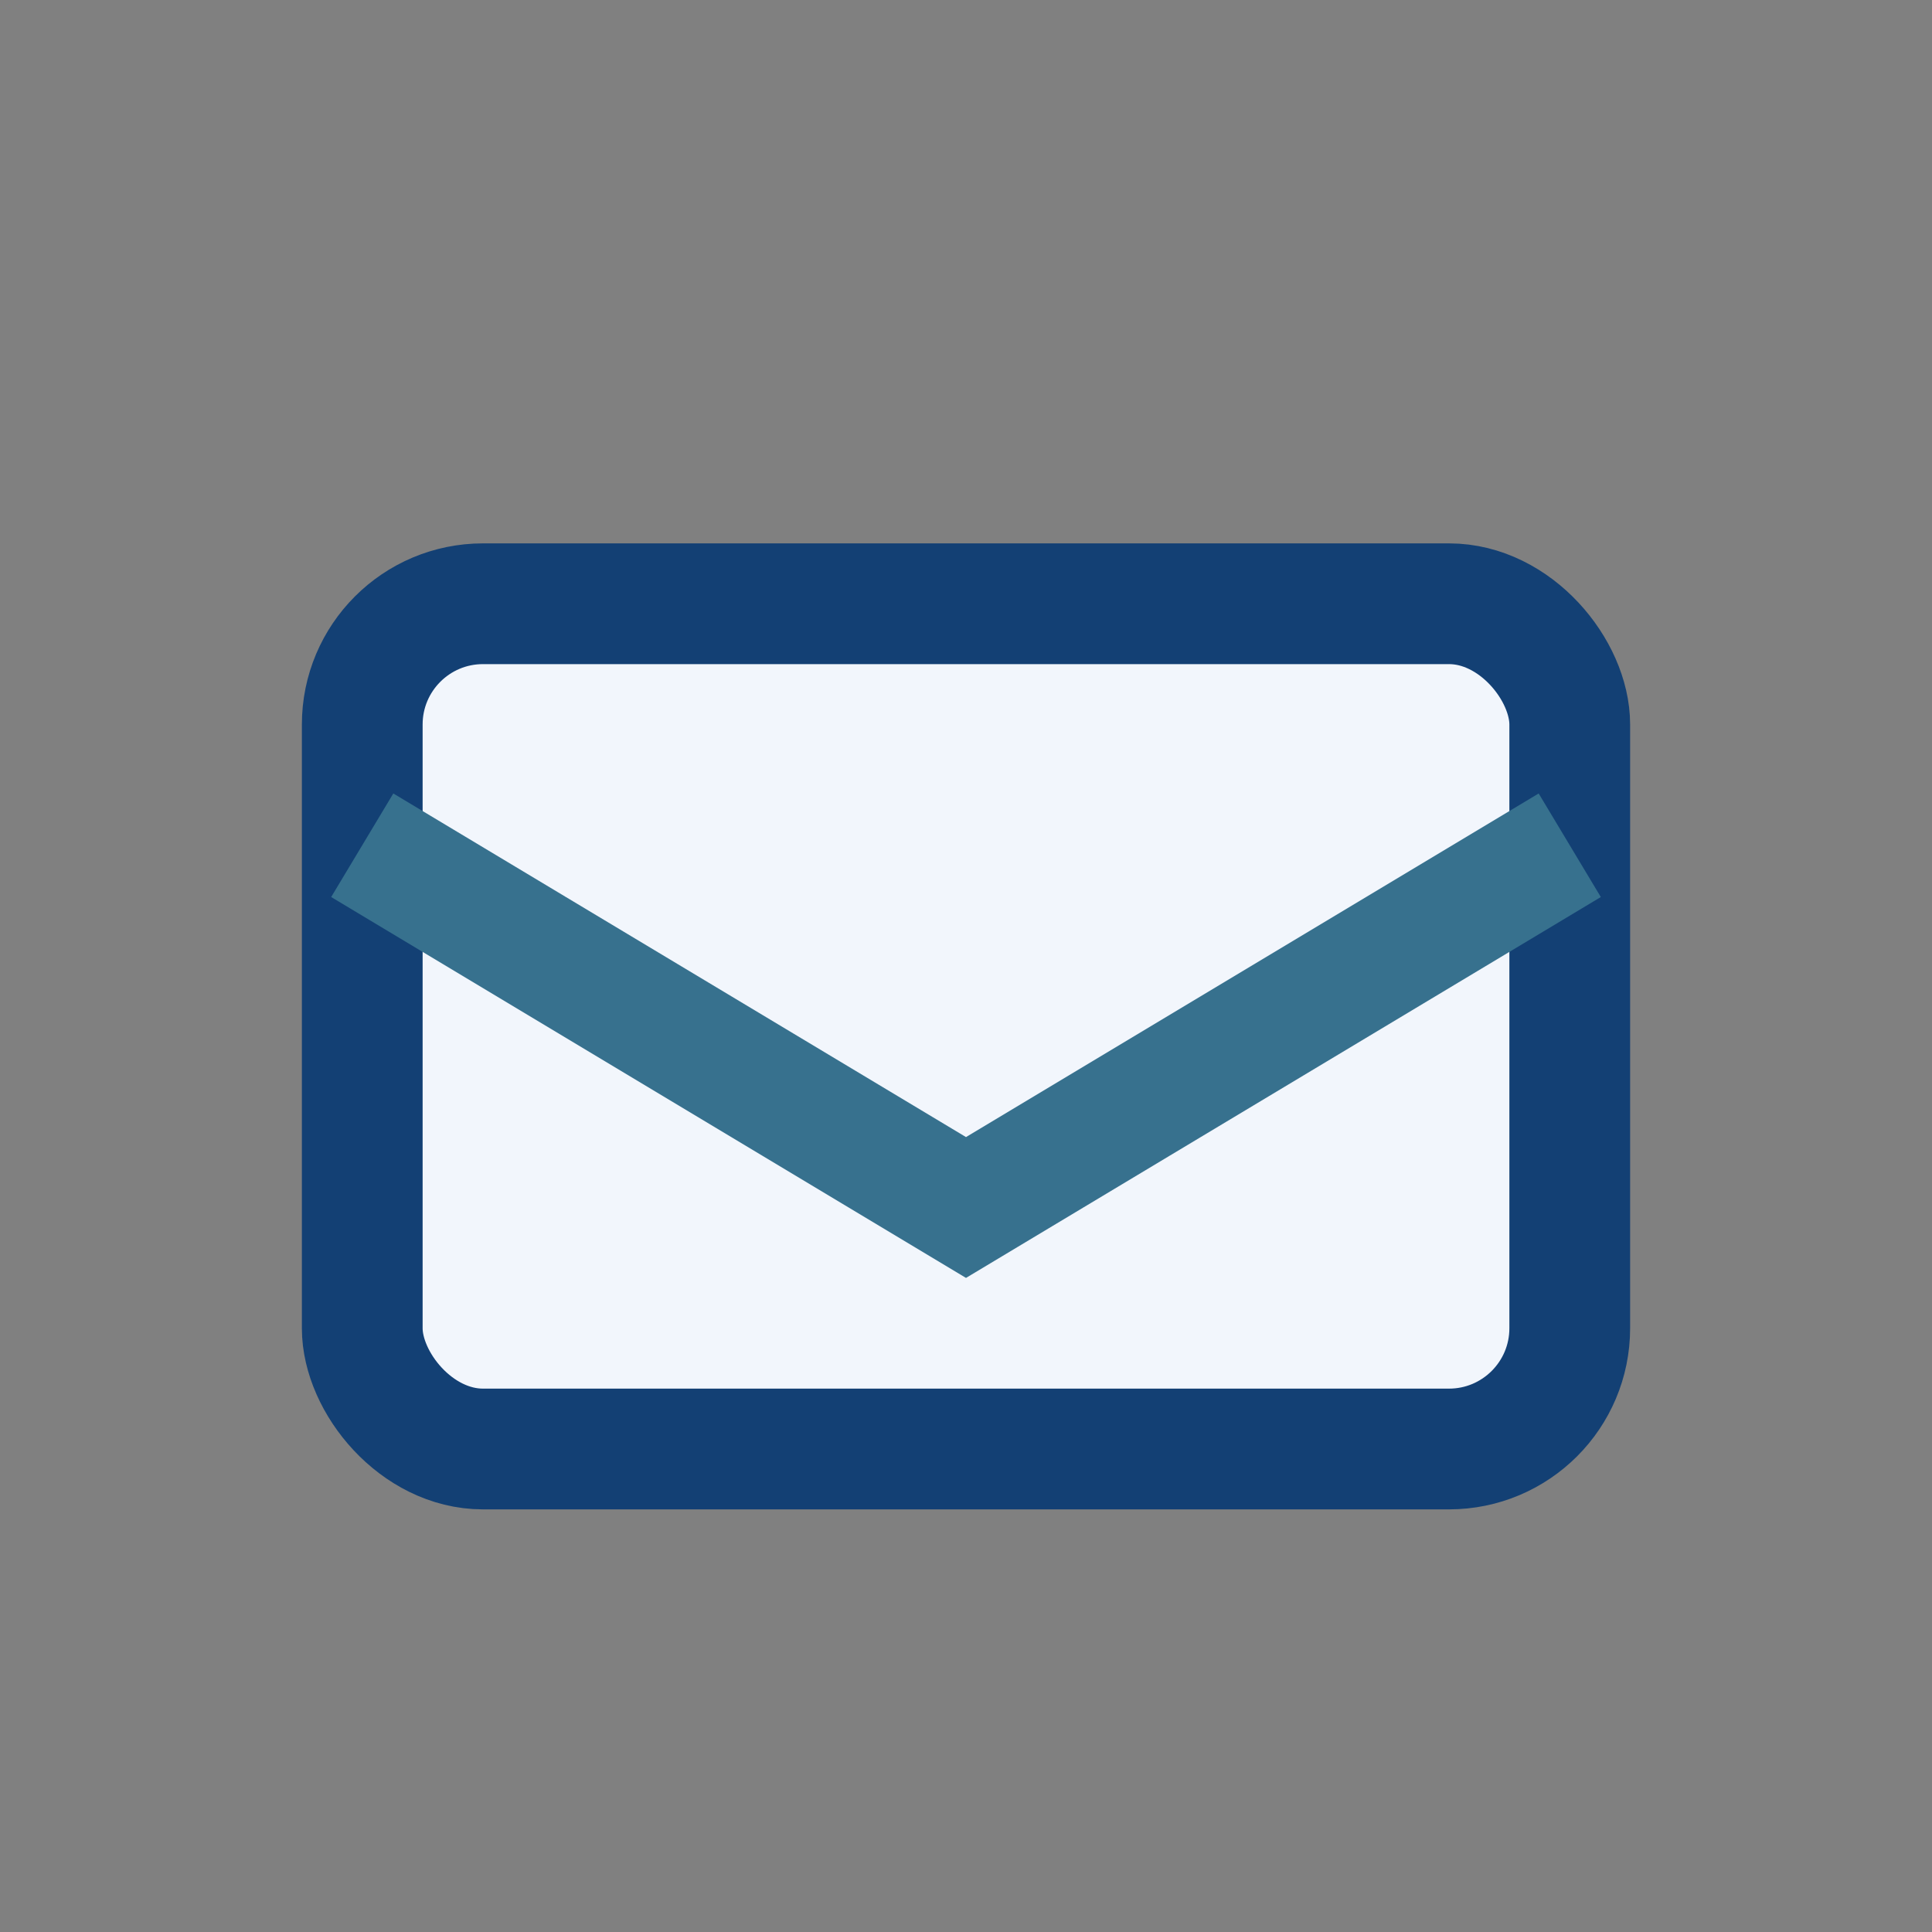
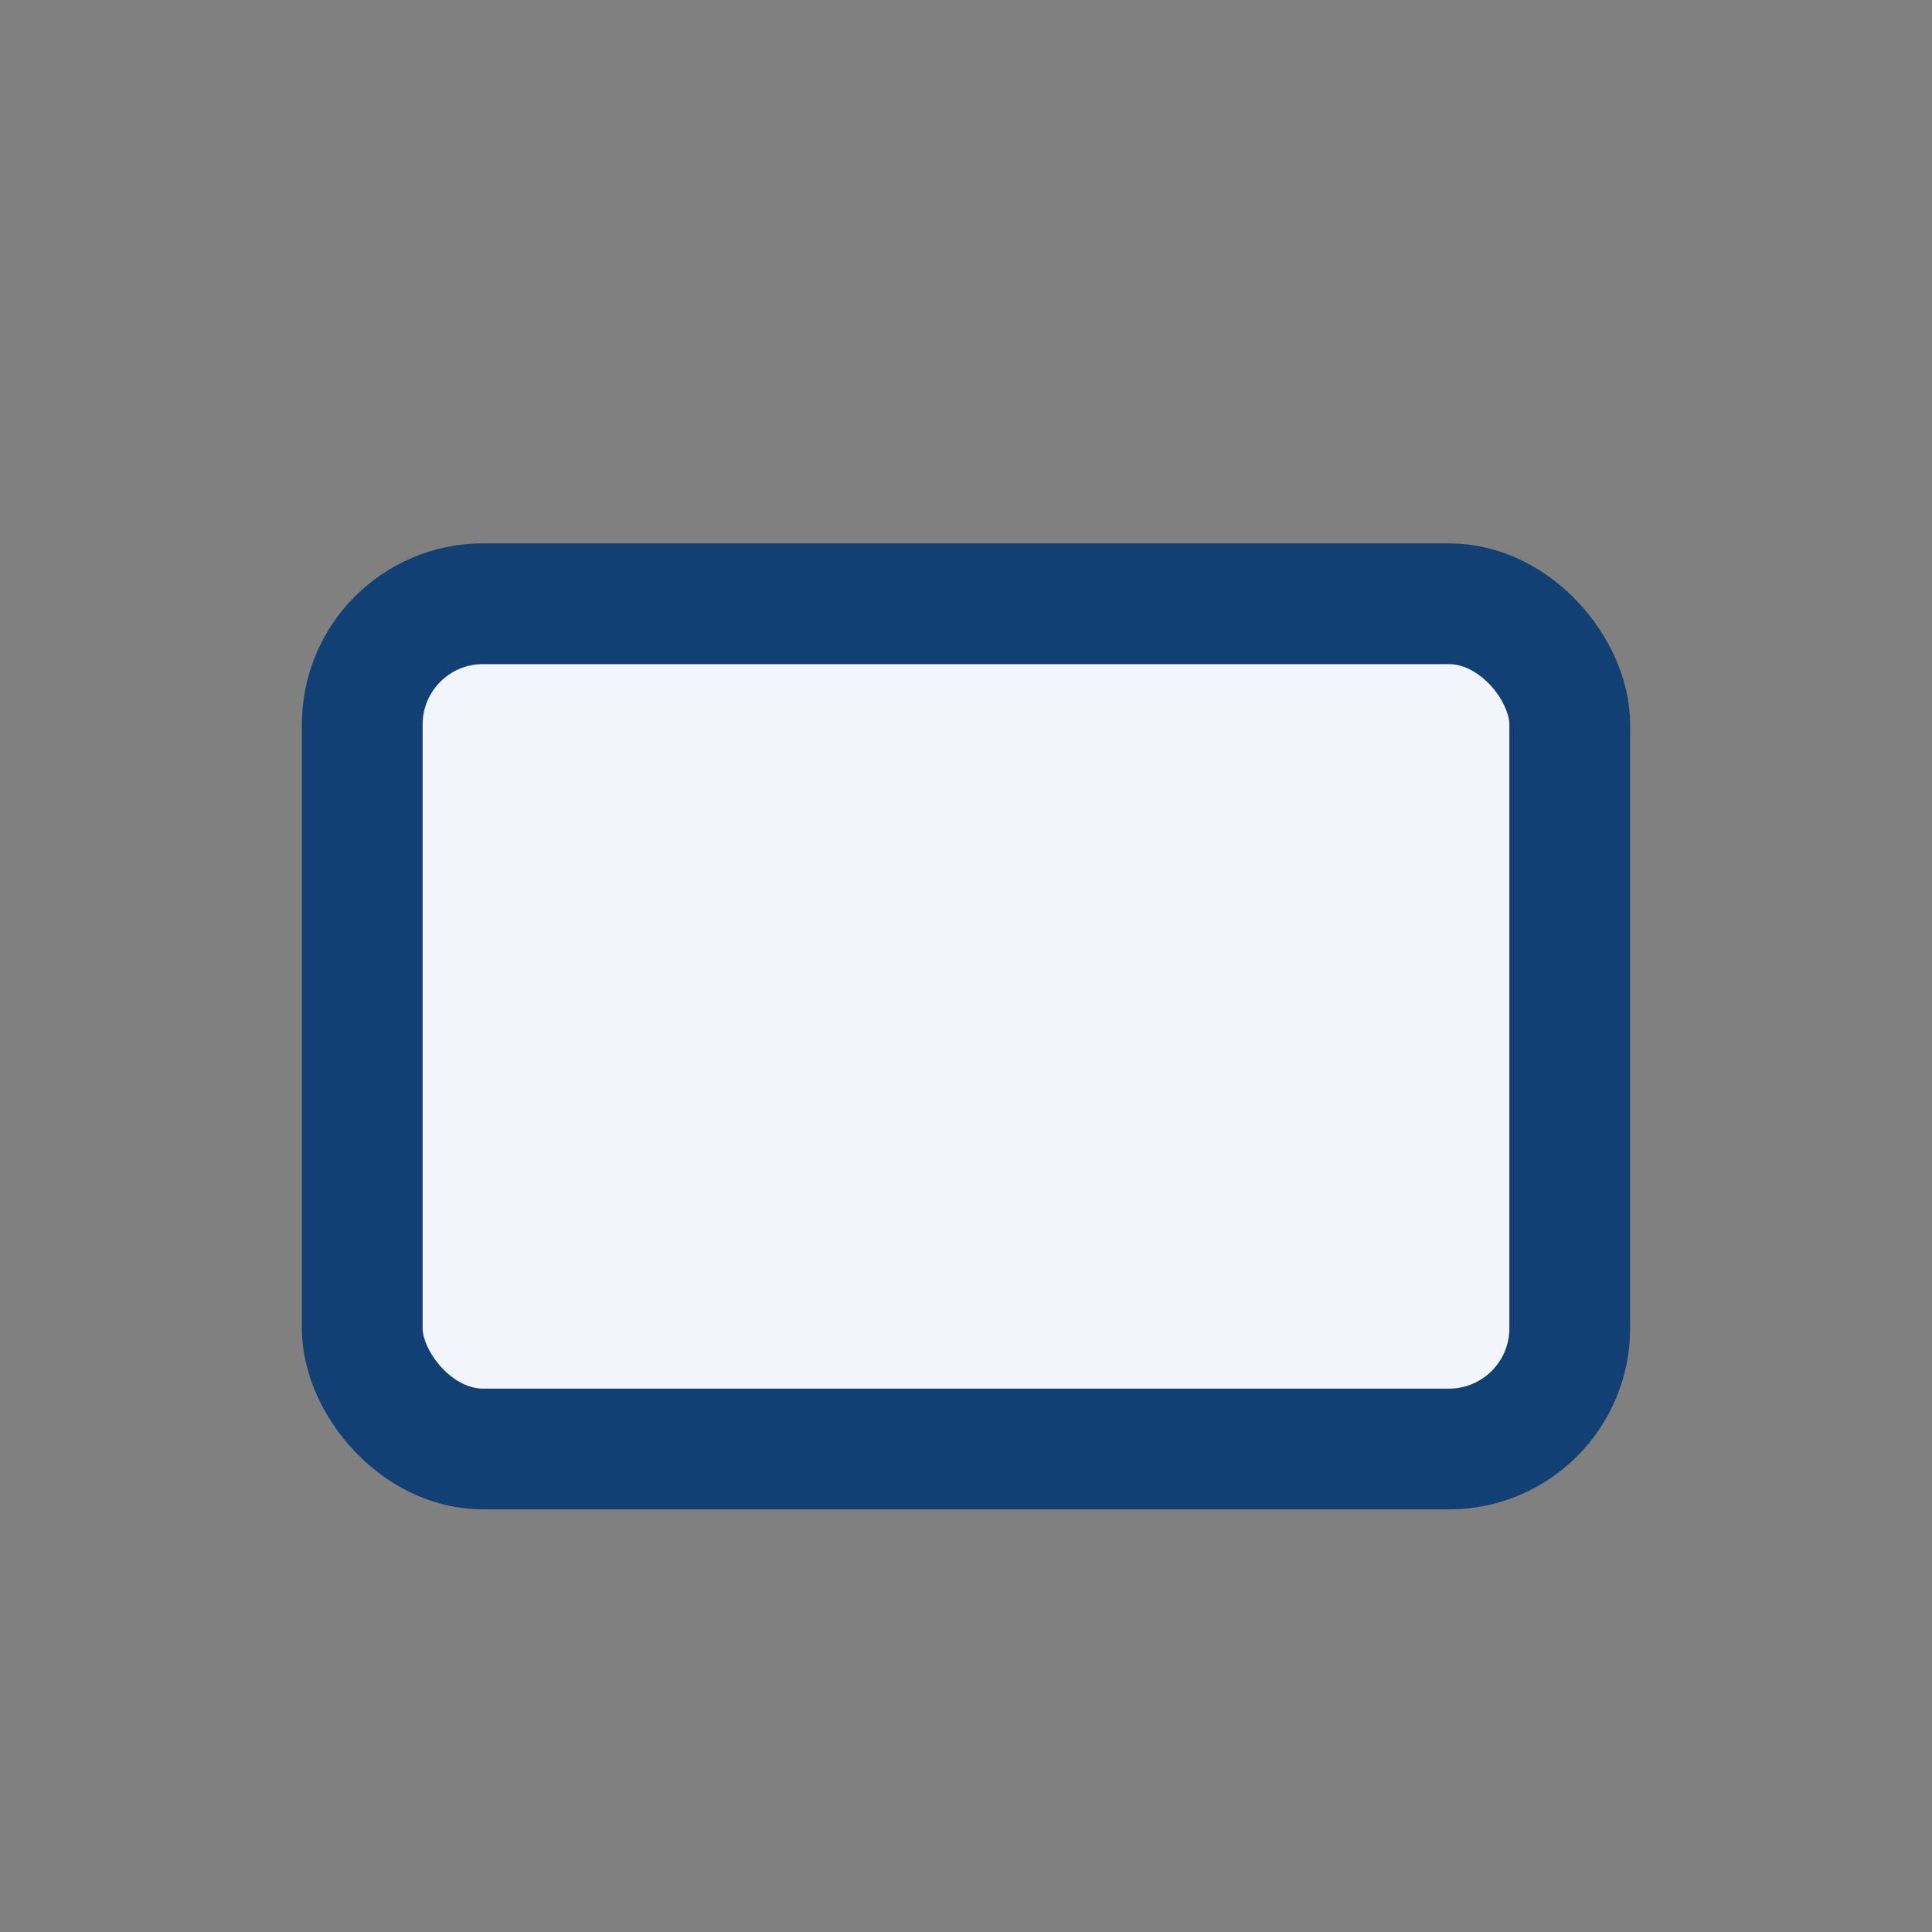
<svg xmlns="http://www.w3.org/2000/svg" width="32" height="32" viewBox="0 0 32 32">
  <rect x="0" y="0" width="32" height="32" fill="#808080" stroke="none" />
  <rect x="6" y="10" width="20" height="14" rx="2" fill="#F2F6FC" stroke="#134074" stroke-width="2" />
-   <path d="M6 14l10 6 10-6" fill="none" stroke="#37718E" stroke-width="2" />
</svg>